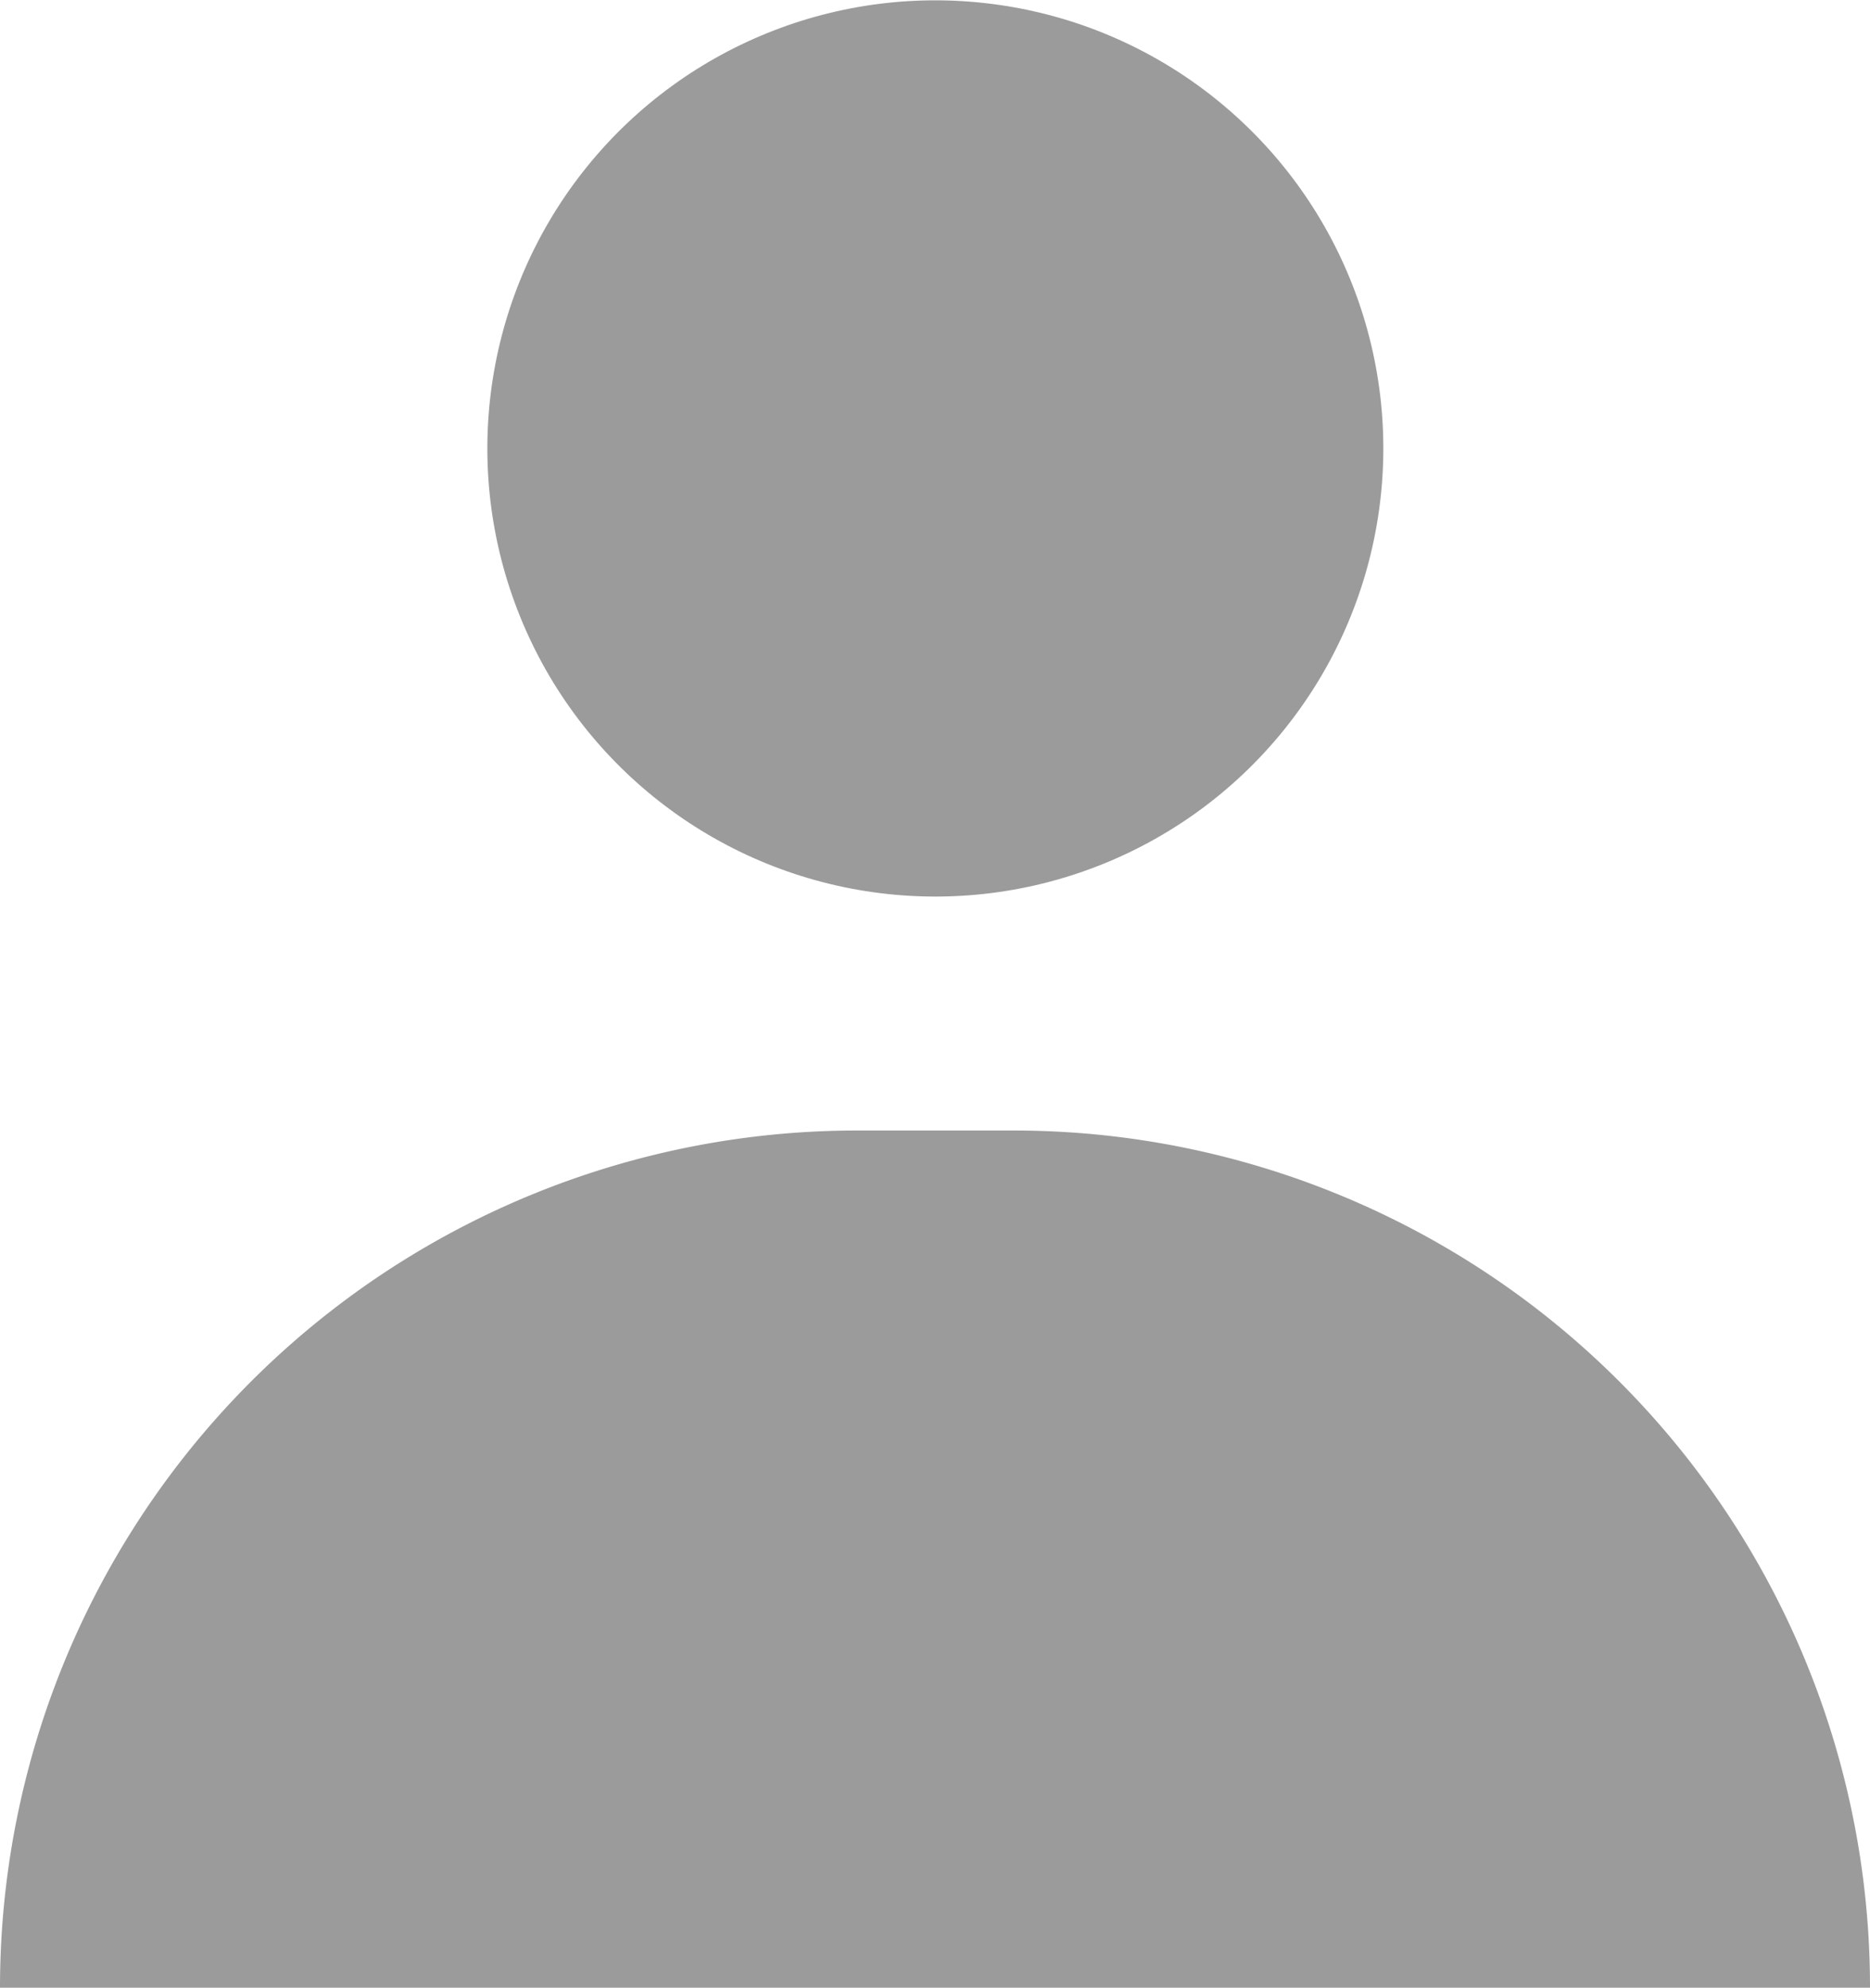
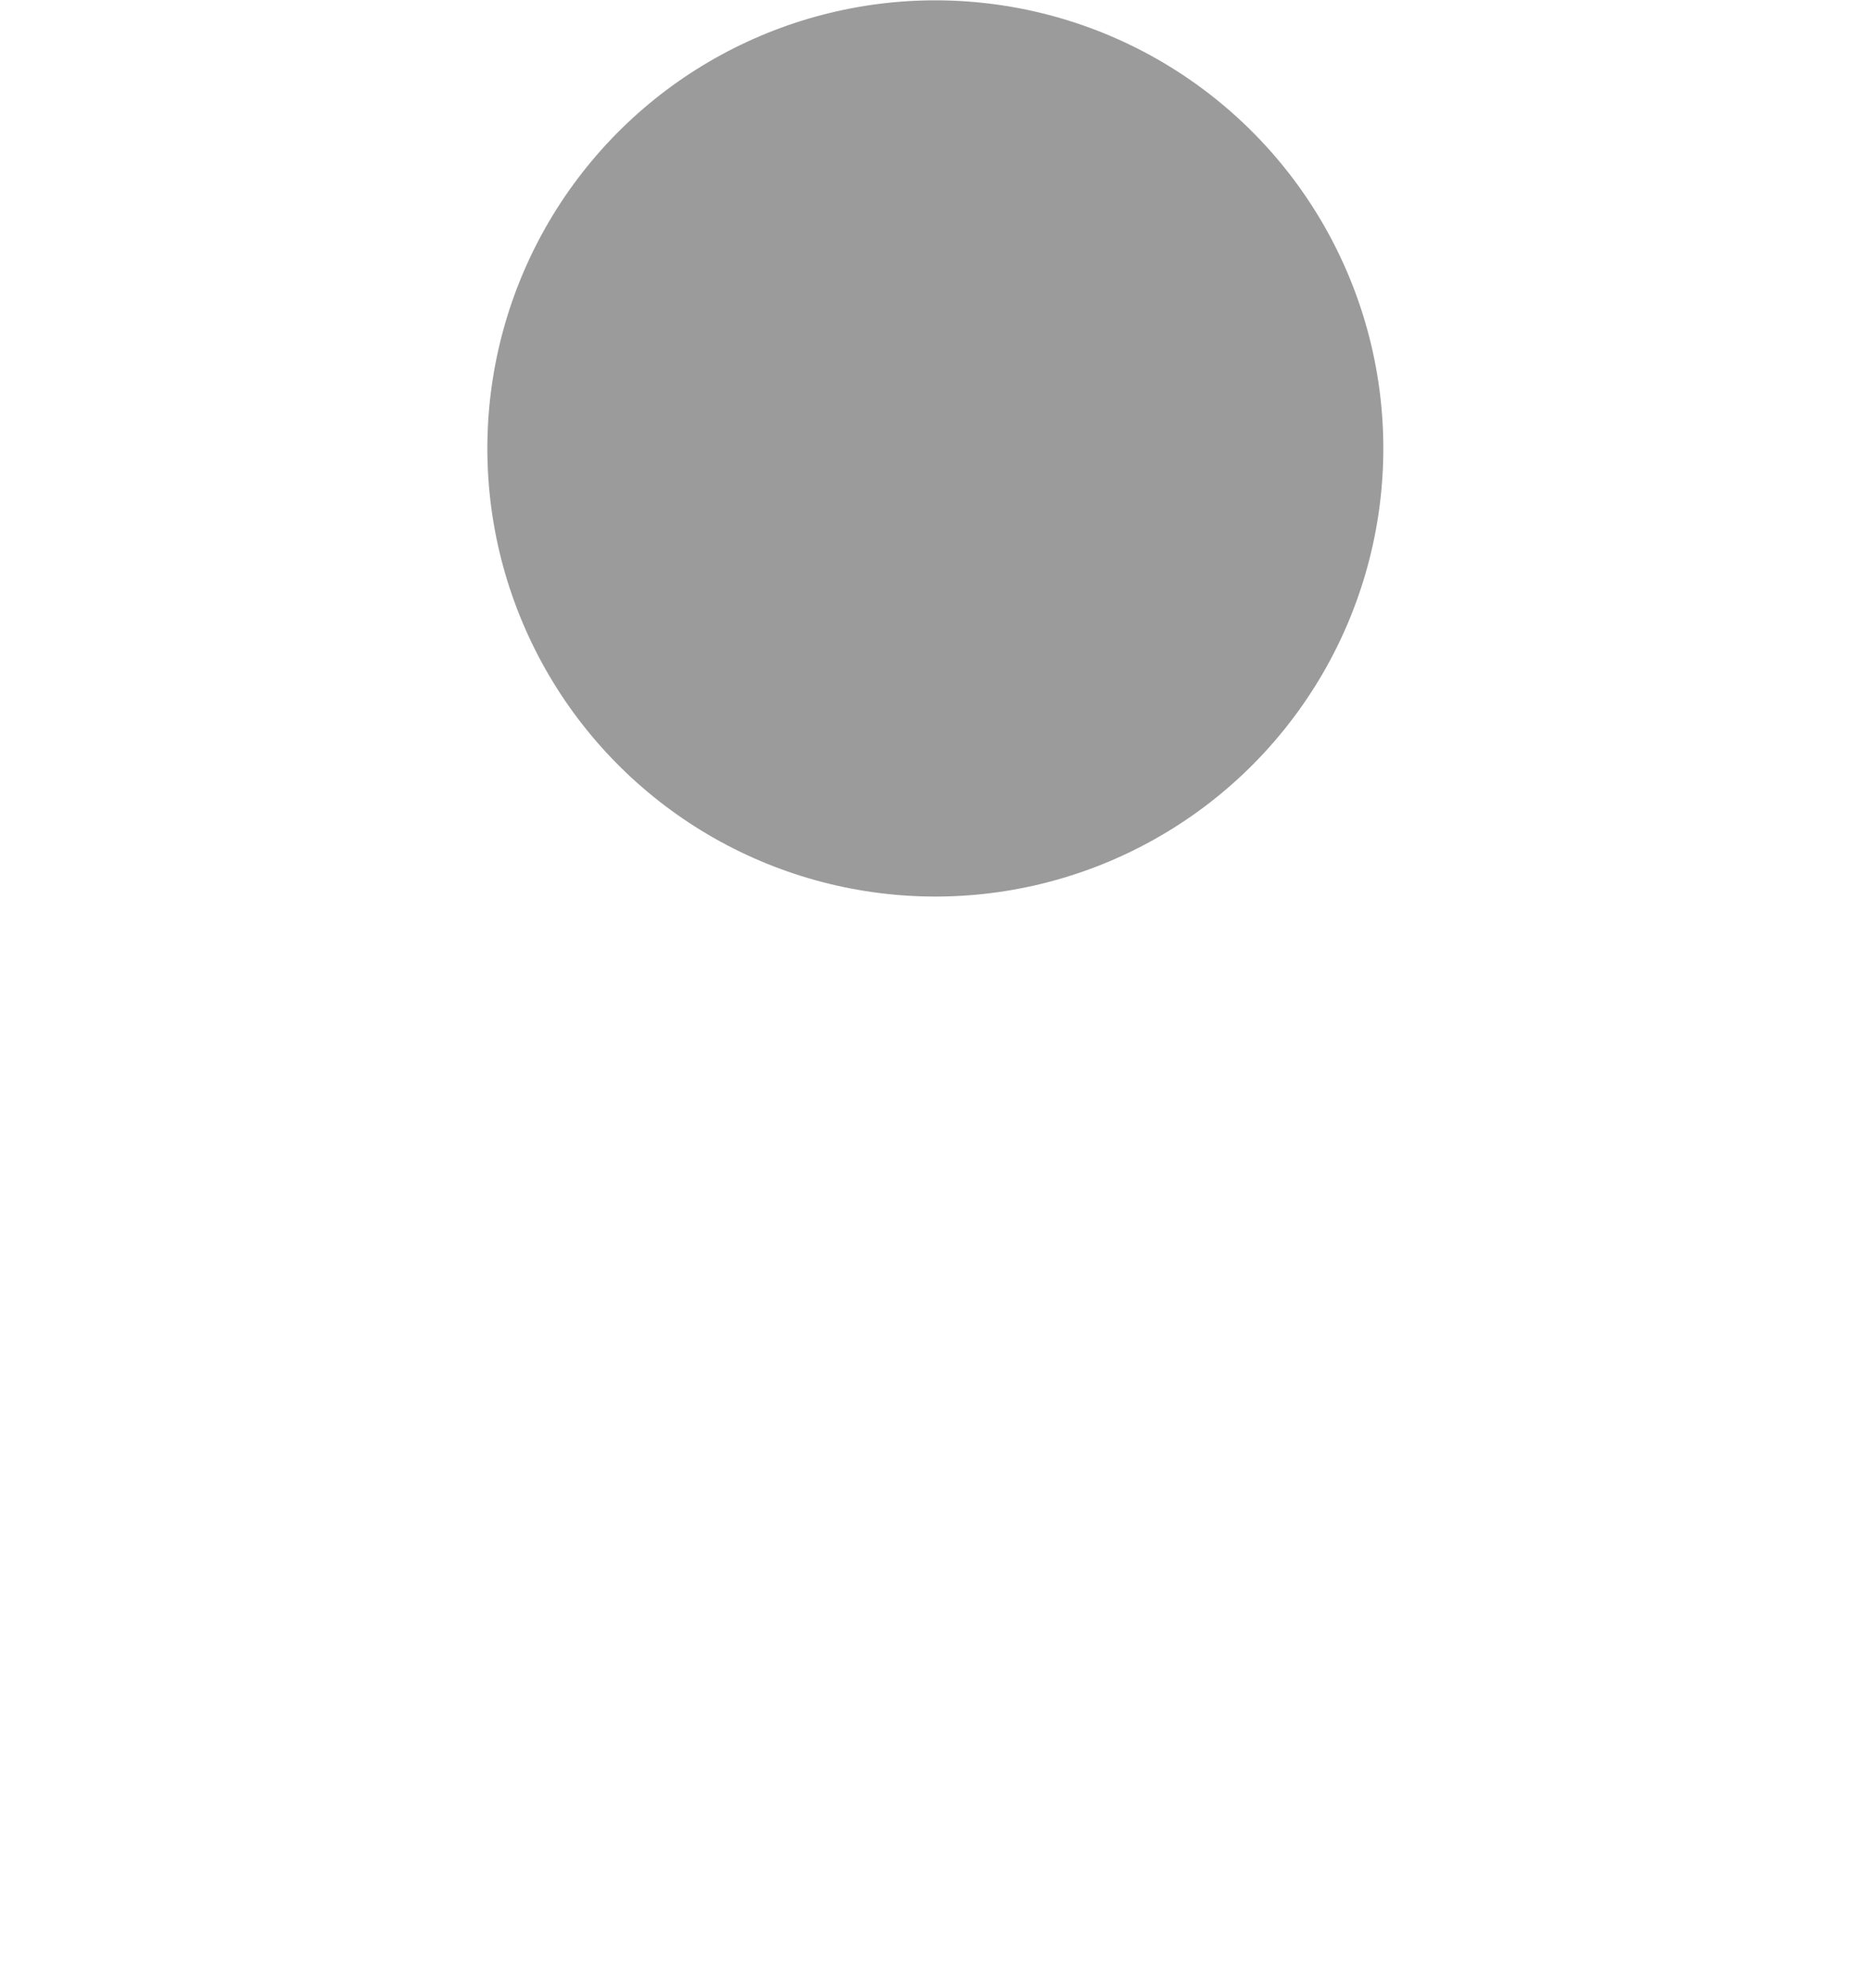
<svg xmlns="http://www.w3.org/2000/svg" viewBox="0 0 29.22 31.05">
  <defs>
    <style>.cls-1{fill:#9b9b9b;}</style>
  </defs>
  <g id="Layer_2" data-name="Layer 2">
    <g id="レイヤー_1" data-name="レイヤー 1">
      <circle class="cls-1" cx="14.61" cy="7" r="7" transform="translate(5.43 20.35) rotate(-81.06)" />
-       <path class="cls-1" d="M0,31.05H0A13.39,13.39,0,0,1,13.39,17.66h2.44A13.38,13.38,0,0,1,29.22,31.05h0" />
    </g>
  </g>
</svg>